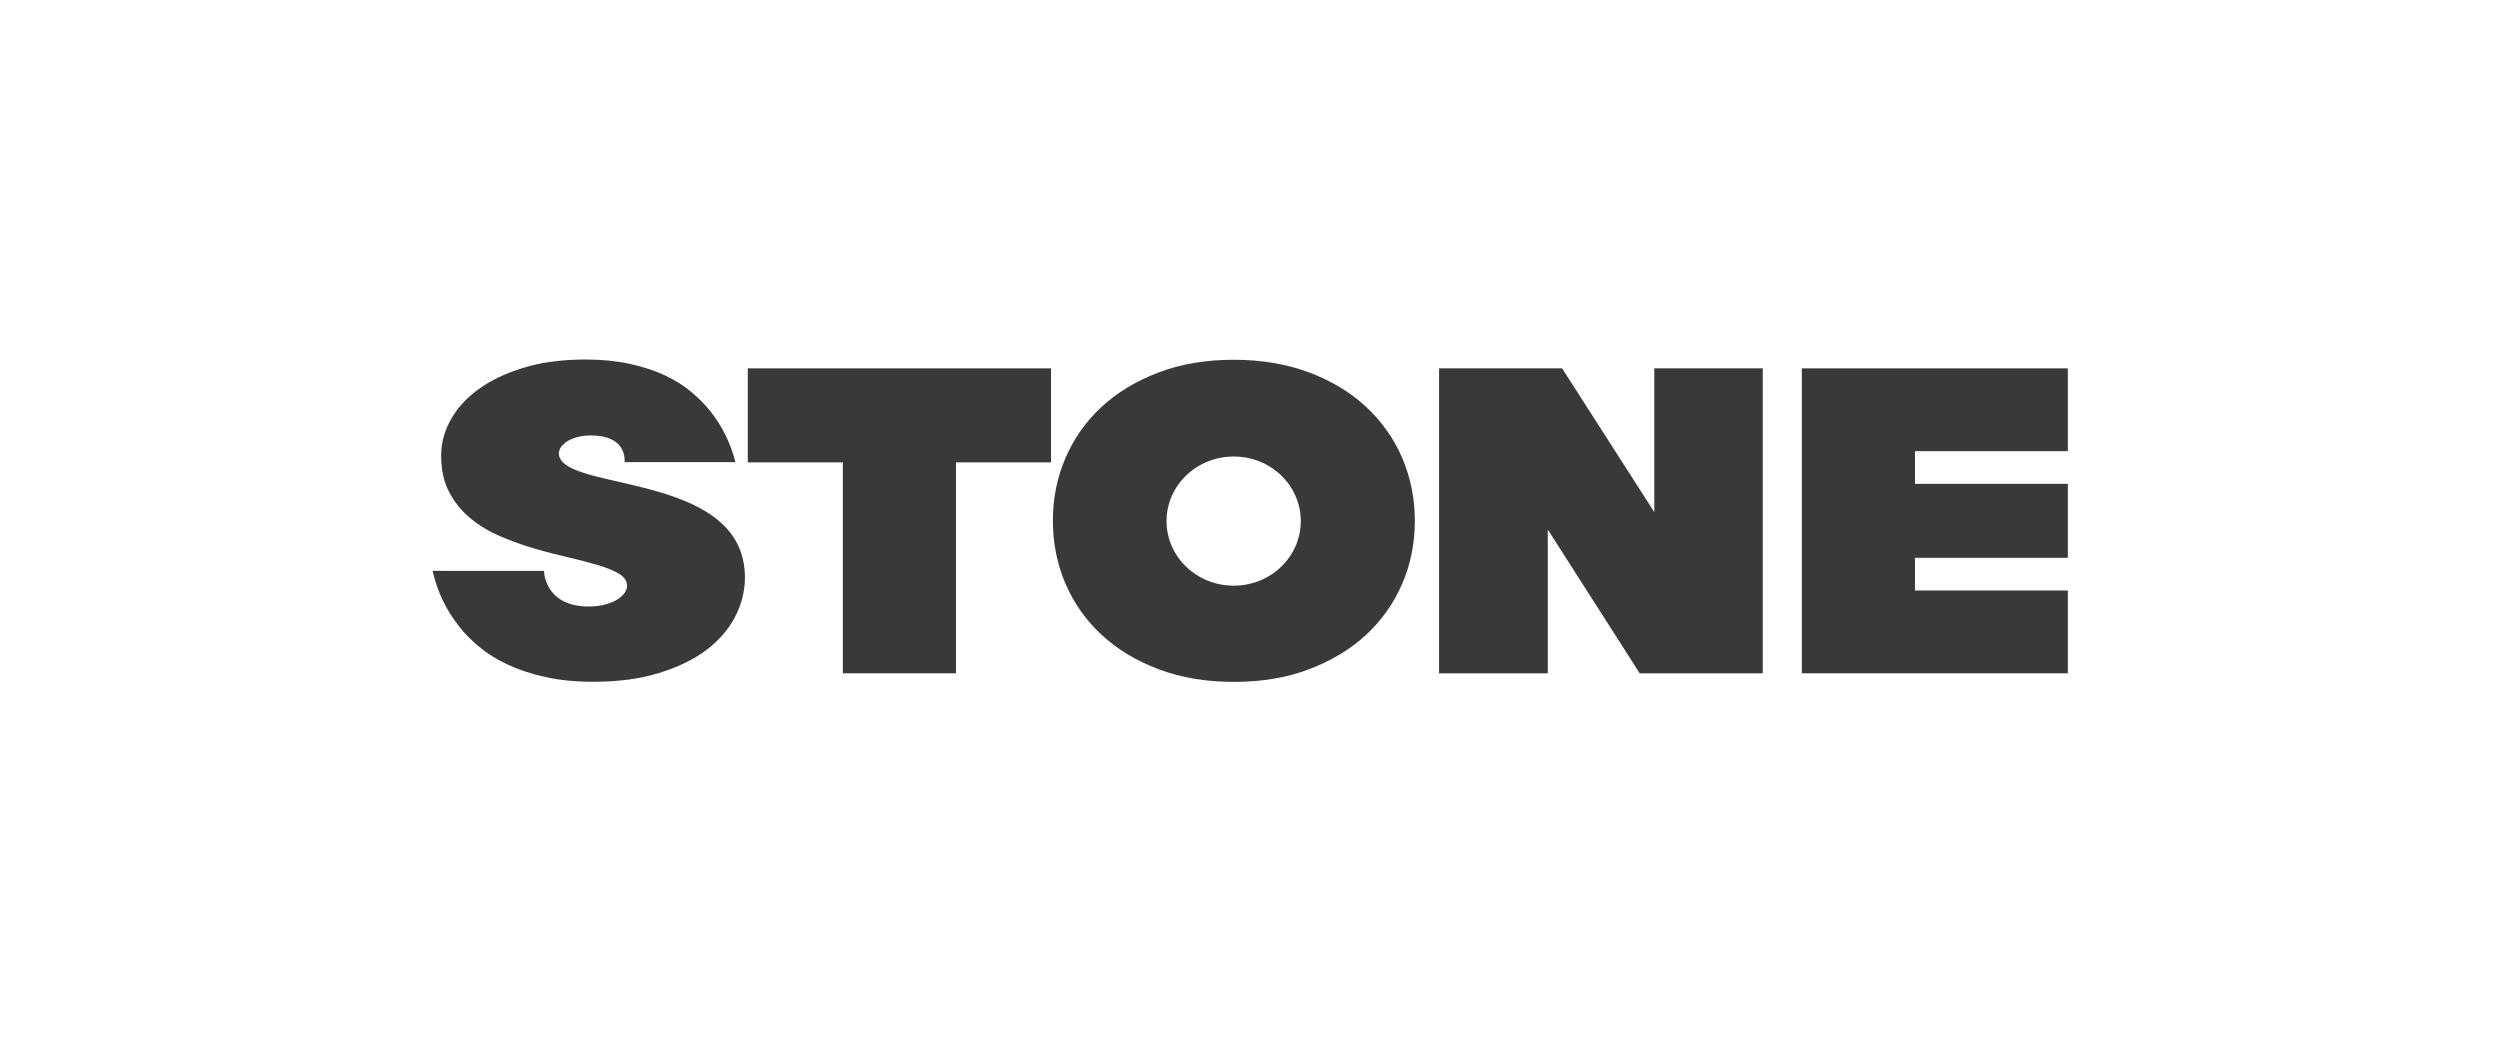
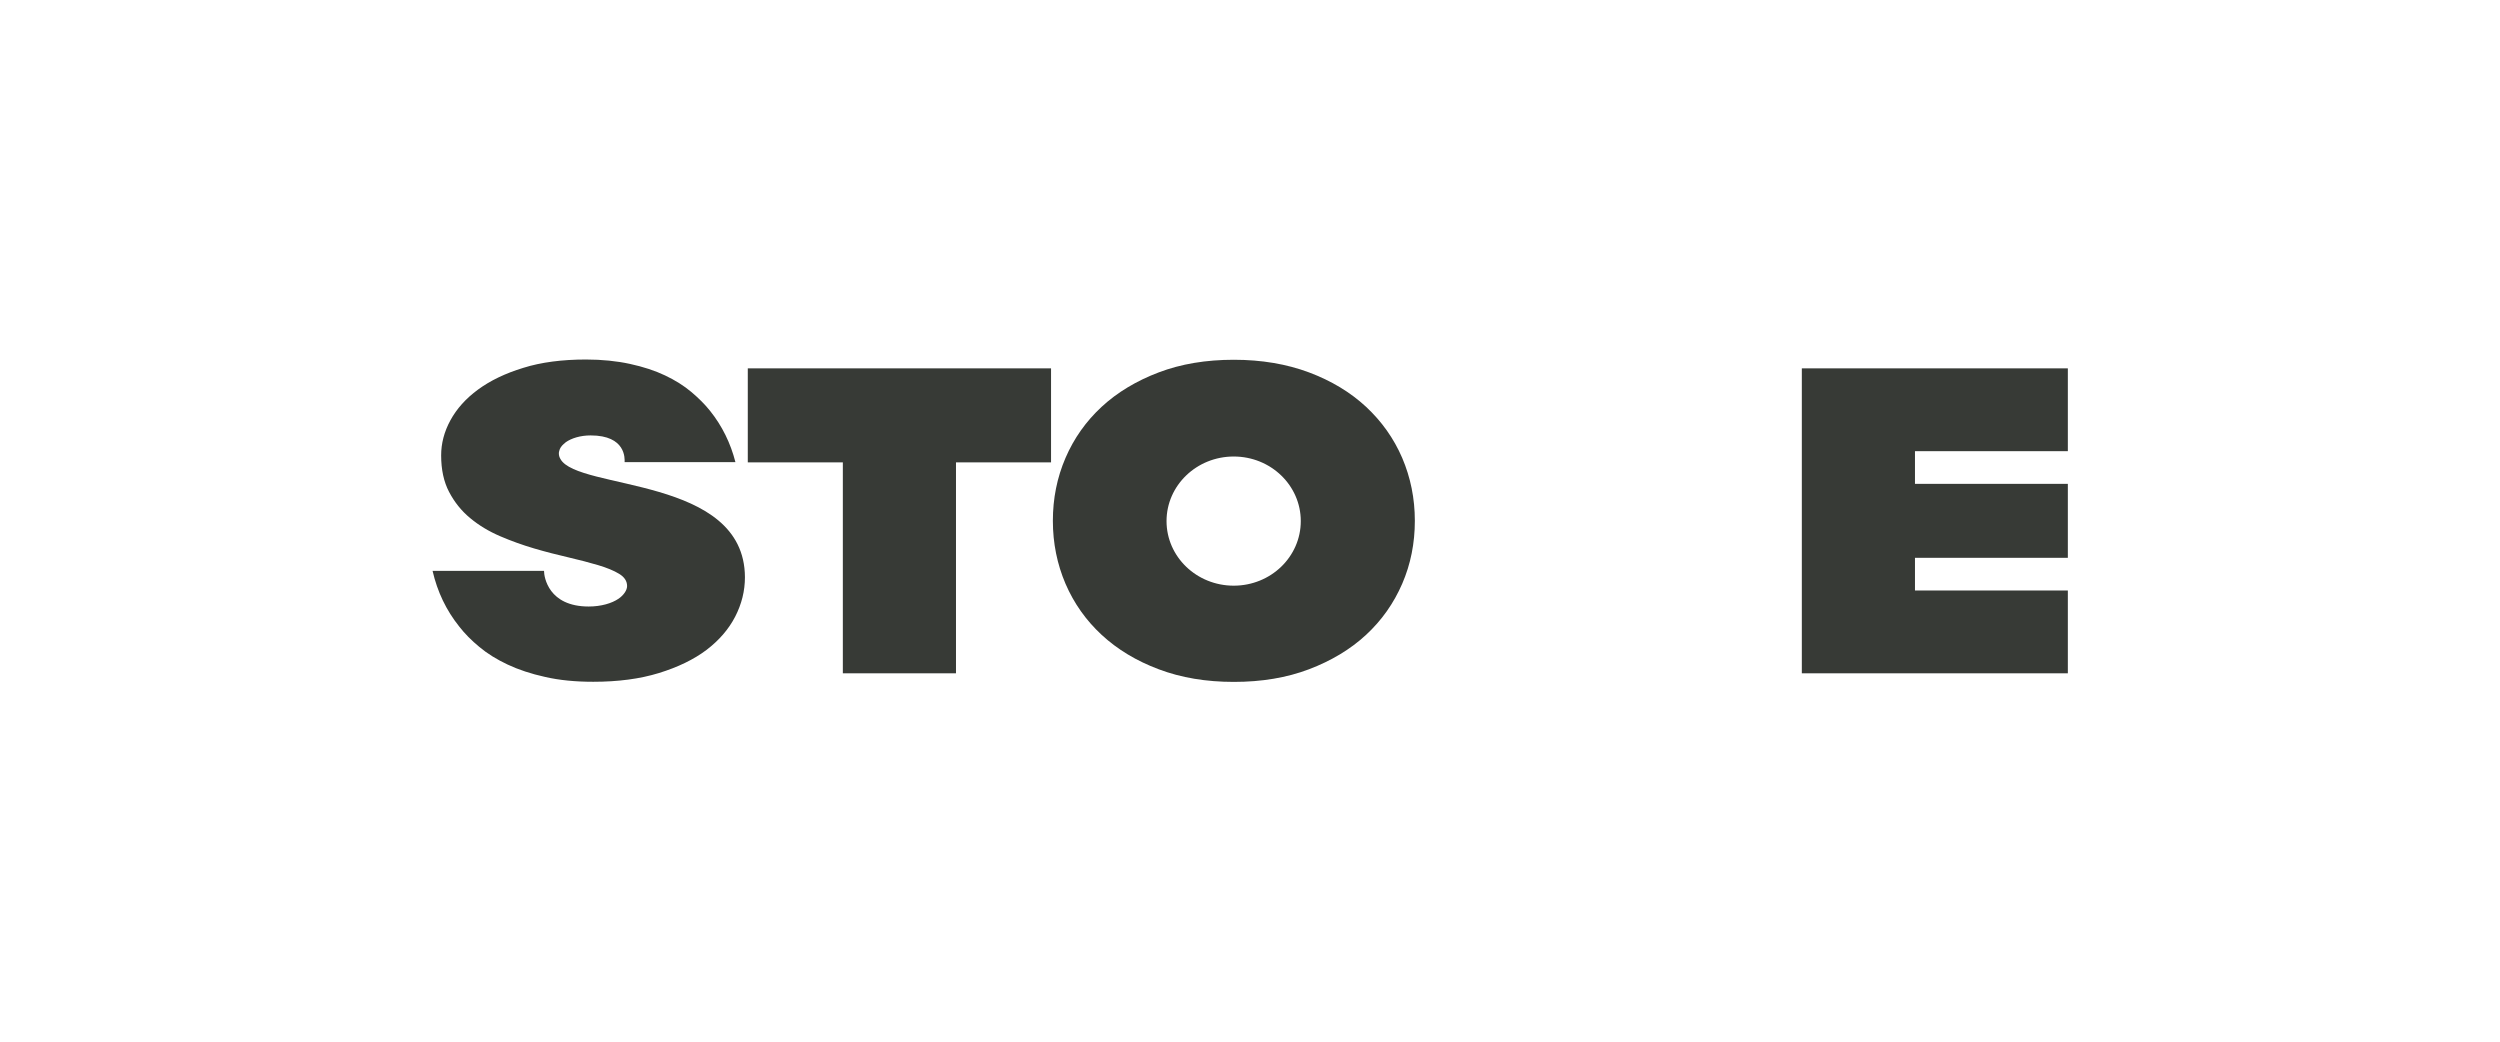
<svg xmlns="http://www.w3.org/2000/svg" version="1.1" id="Слой_1" x="0px" y="0px" viewBox="0 0 1920 800" style="enable-background:new 0 0 1920 800;" xml:space="preserve">
  <style type="text/css">
	.st0{fill:#373A36;}
</style>
  <g>
    <polygon class="st0" points="647.3,355.1 574.3,355.1 574.3,282.9 807.2,282.9 807.2,355.1 734.2,355.1 734.2,517.1 647.3,517.1     " />
-     <polygon class="st0" points="1105.2,282.9 1199.7,282.9 1270.5,393.3 1270.5,282.9 1353.8,282.9 1353.8,517.1 1259.3,517.1    1188.7,406.7 1188.7,517.1 1105.2,517.1  " />
    <polygon class="st0" points="1383.8,282.9 1383.8,517.1 1588.1,517.1 1588.1,453.5 1470.7,453.5 1470.7,428.4 1588.1,428.4    1588.1,371.6 1470.7,371.6 1470.7,346.5 1588.1,346.5 1588.1,282.9  " />
    <path class="st0" d="M1076.9,351.7c-6.5-15.1-15.8-28.1-27.8-39.3c-12.1-11.2-26.7-20-43.8-26.4s-36.4-9.7-57.7-9.7   s-40.6,3.2-57.7,9.7c-17.1,6.5-31.8,15.3-43.8,26.4s-21.3,24.2-27.8,39.3c-6.5,15.1-9.7,31.2-9.7,48.3c0,17.2,3.3,33.3,9.7,48.3   c6.5,15.1,15.8,28.2,27.8,39.3s26.7,20,43.8,26.4c17.2,6.5,36.4,9.7,57.7,9.7s40.6-3.2,57.7-9.7c17.1-6.5,31.8-15.3,43.8-26.4   c12.1-11.2,21.3-24.3,27.8-39.3c6.5-15,9.7-31.2,9.7-48.3C1086.6,382.8,1083.3,366.7,1076.9,351.7 M947.5,449.8   c-28.5,0-51.6-22.2-51.6-49.6c0-27.4,23.1-49.6,51.6-49.6s51.5,22.2,51.5,49.6C999,427.6,976,449.8,947.5,449.8" />
    <path class="st0" d="M430.4,352.5c0-0.1-0.1-0.1-0.1-0.2c-0.1-0.3-0.3-0.5-0.4-0.8c-0.1-0.2-0.2-0.5-0.3-0.7c0,0,0-0.1,0-0.1   c-0.3-0.8-0.4-1.6-0.4-2.5c0-0.7,0.1-1.3,0.3-1.9c0.4-1.9,1.6-3.7,3.4-5.3c0.4-0.3,0.8-0.7,1.2-1c0.1-0.1,0.1-0.1,0.2-0.2   c0,0,0.1-0.1,0.1-0.1c4.5-3.2,11.4-5.3,19.2-5.3c27.2,0,26.2,17.9,26.1,20.5h85.1c-3.7-14.5-10.2-27.8-19.5-39.4   c-3.9-4.9-8.7-9.7-14.4-14.5c-5.7-4.8-12.4-9-20.2-12.7c-7.8-3.7-16.7-6.6-26.8-8.8c-10.1-2.2-21.4-3.4-33.9-3.4   c-18.3,0-34.4,2.1-48.1,6.4c-13.8,4.2-25.4,9.8-34.8,16.7c-9.4,6.9-16.4,14.8-21.2,23.6c-4.8,8.8-7.1,17.8-7.1,26.9   c0,10.9,2,20.3,6.1,28.1c4.1,7.8,9.4,14.5,16.2,20.1c6.7,5.6,14.4,10.2,23,13.9c8.6,3.7,17.3,6.8,26.1,9.4   c8.8,2.6,17.5,4.8,26.1,6.8c8.6,2,16.2,4,23,6c6.7,2,12.1,4.2,16.2,6.7c4.1,2.5,6.1,5.6,6.1,9.4c0,3.3-2.8,7.1-6.4,9.6   c-5.3,3.7-13.7,6.1-23.1,6.1c-30.8,0-34.3-22.5-34.3-27.4h-85.6c3.7,16.1,10.5,30.3,20.5,42.8c4.2,5.4,9.3,10.6,15.5,15.7   c6.1,5.1,13.4,9.6,21.7,13.5c8.3,3.9,17.9,7.1,28.8,9.5c10.9,2.5,23.2,3.7,36.9,3.7c19,0,35.8-2.2,50.4-6.7   c14.6-4.5,26.8-10.4,36.5-17.7c9.7-7.4,17.1-15.9,22.1-25.6c5-9.7,7.5-19.8,7.5-30.3C571.8,365.5,443.8,376.8,430.4,352.5" />
  </g>
</svg>